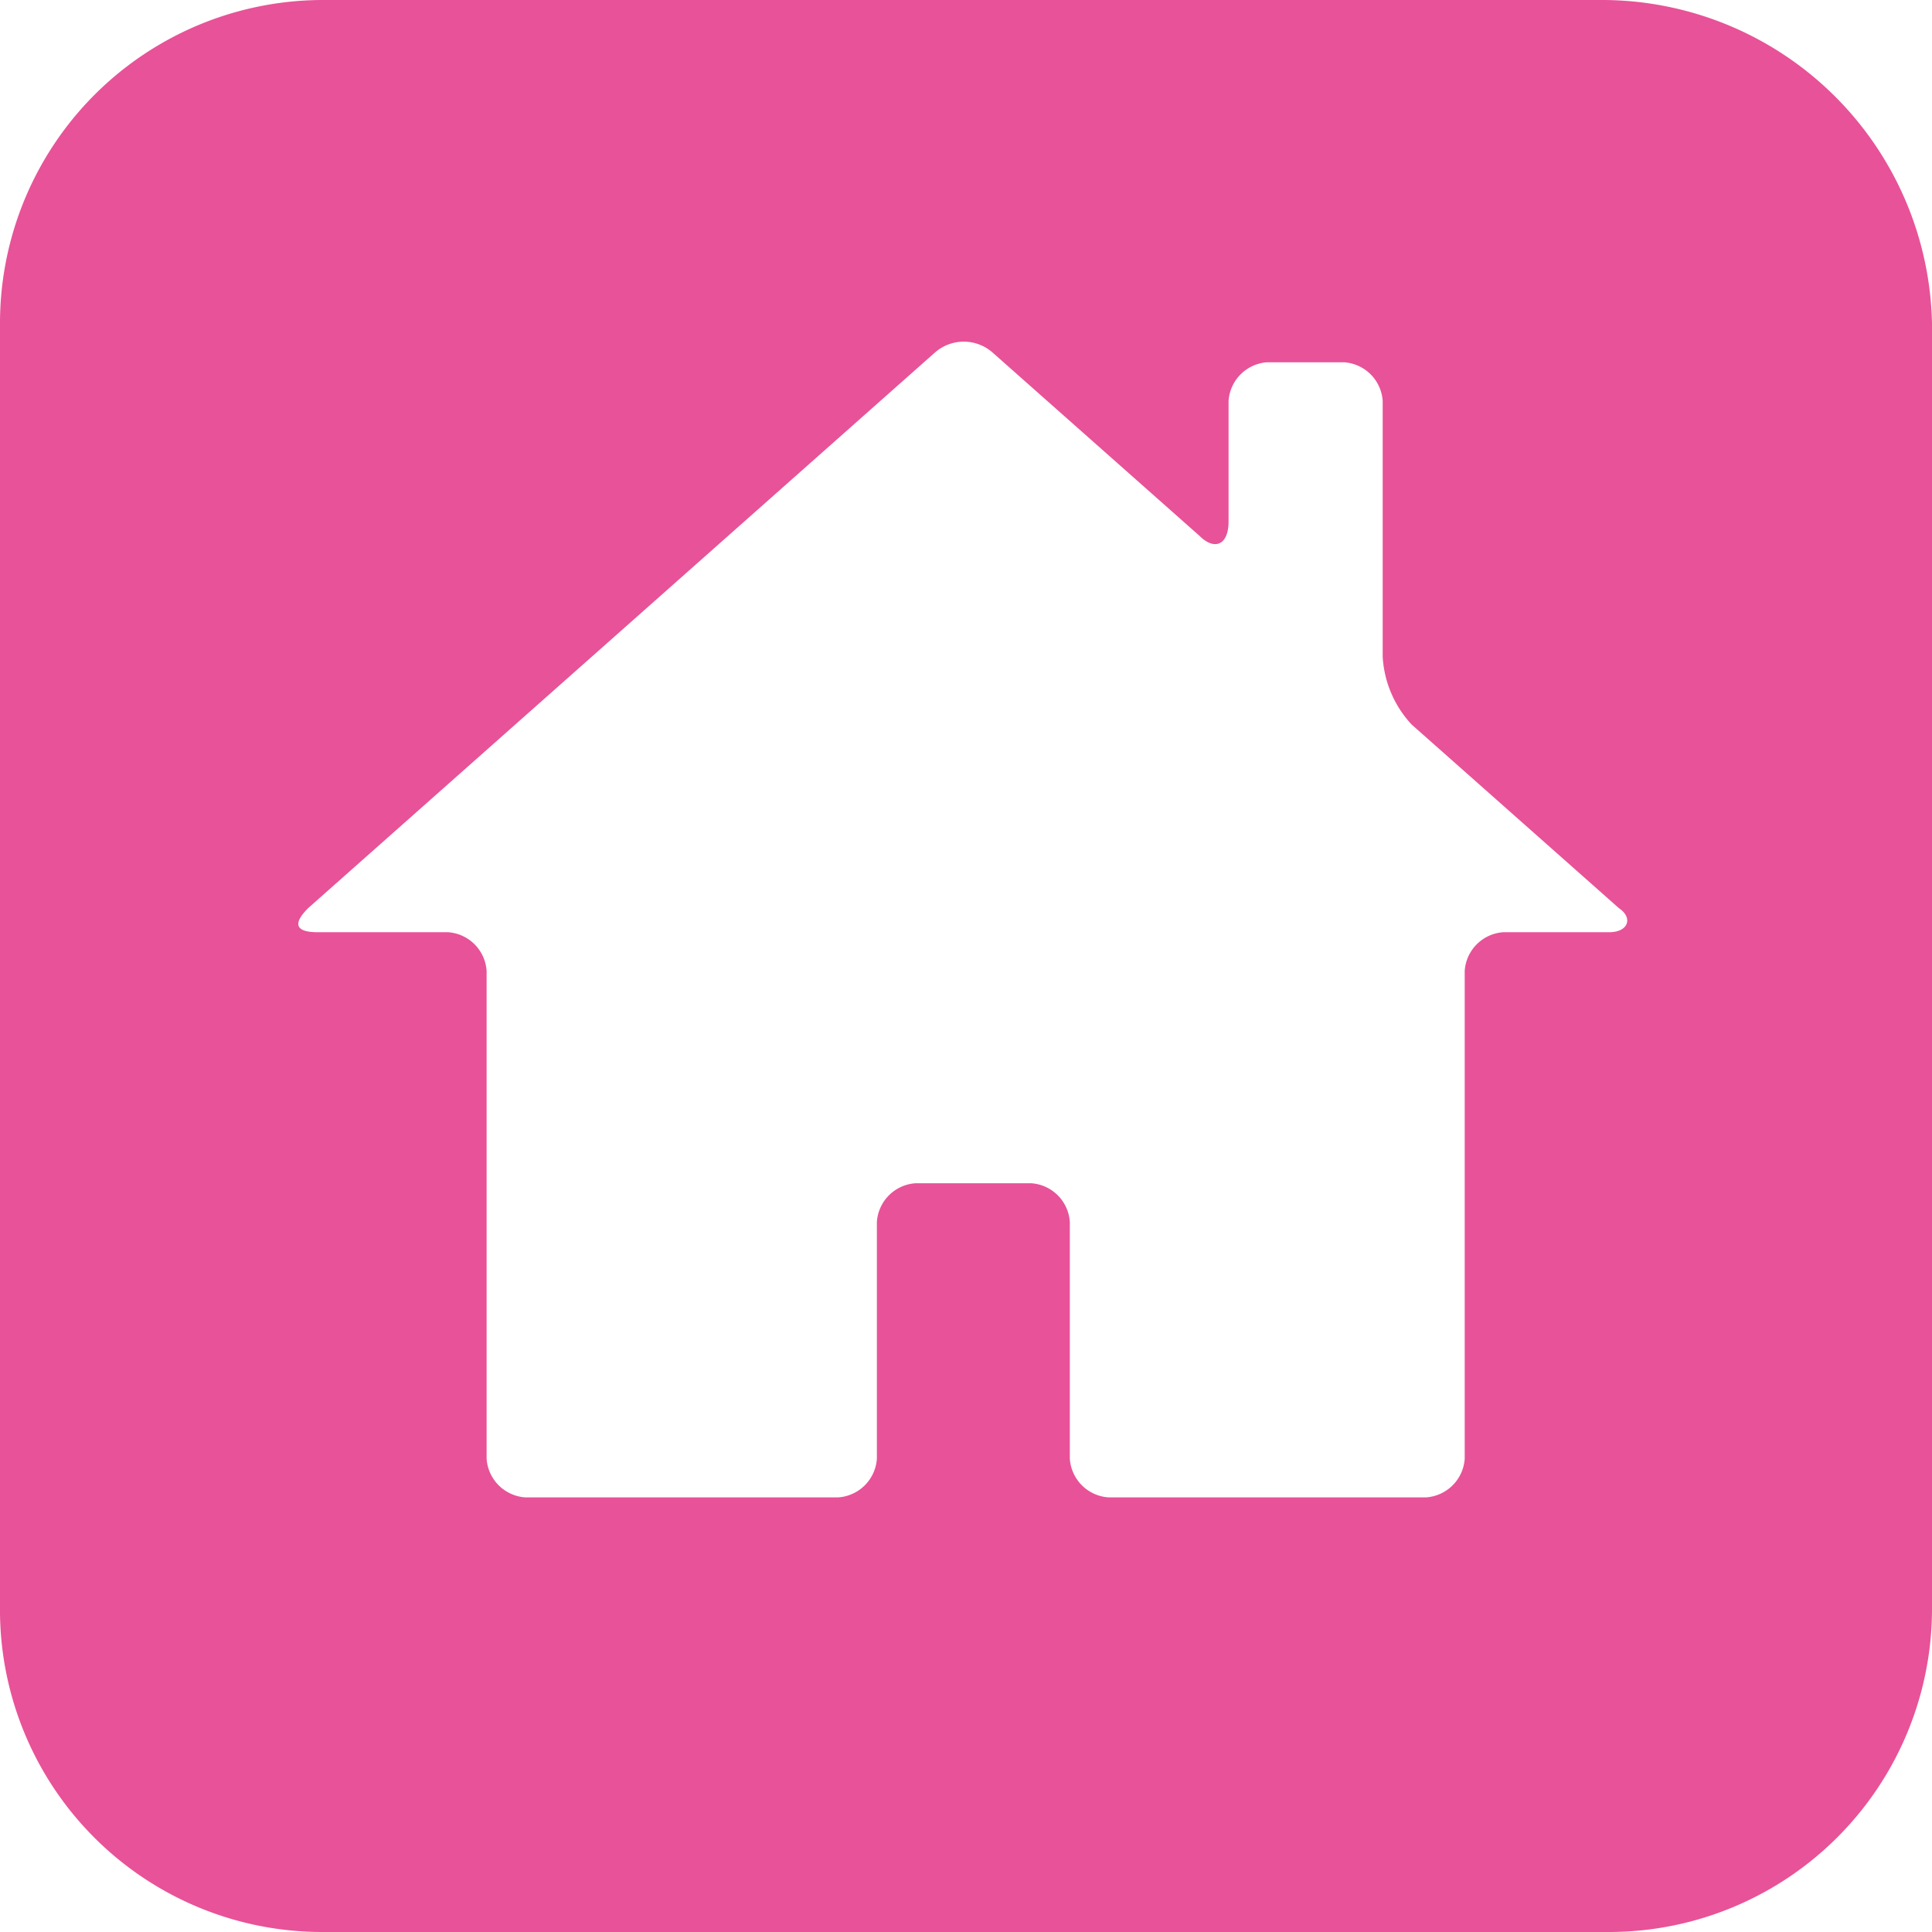
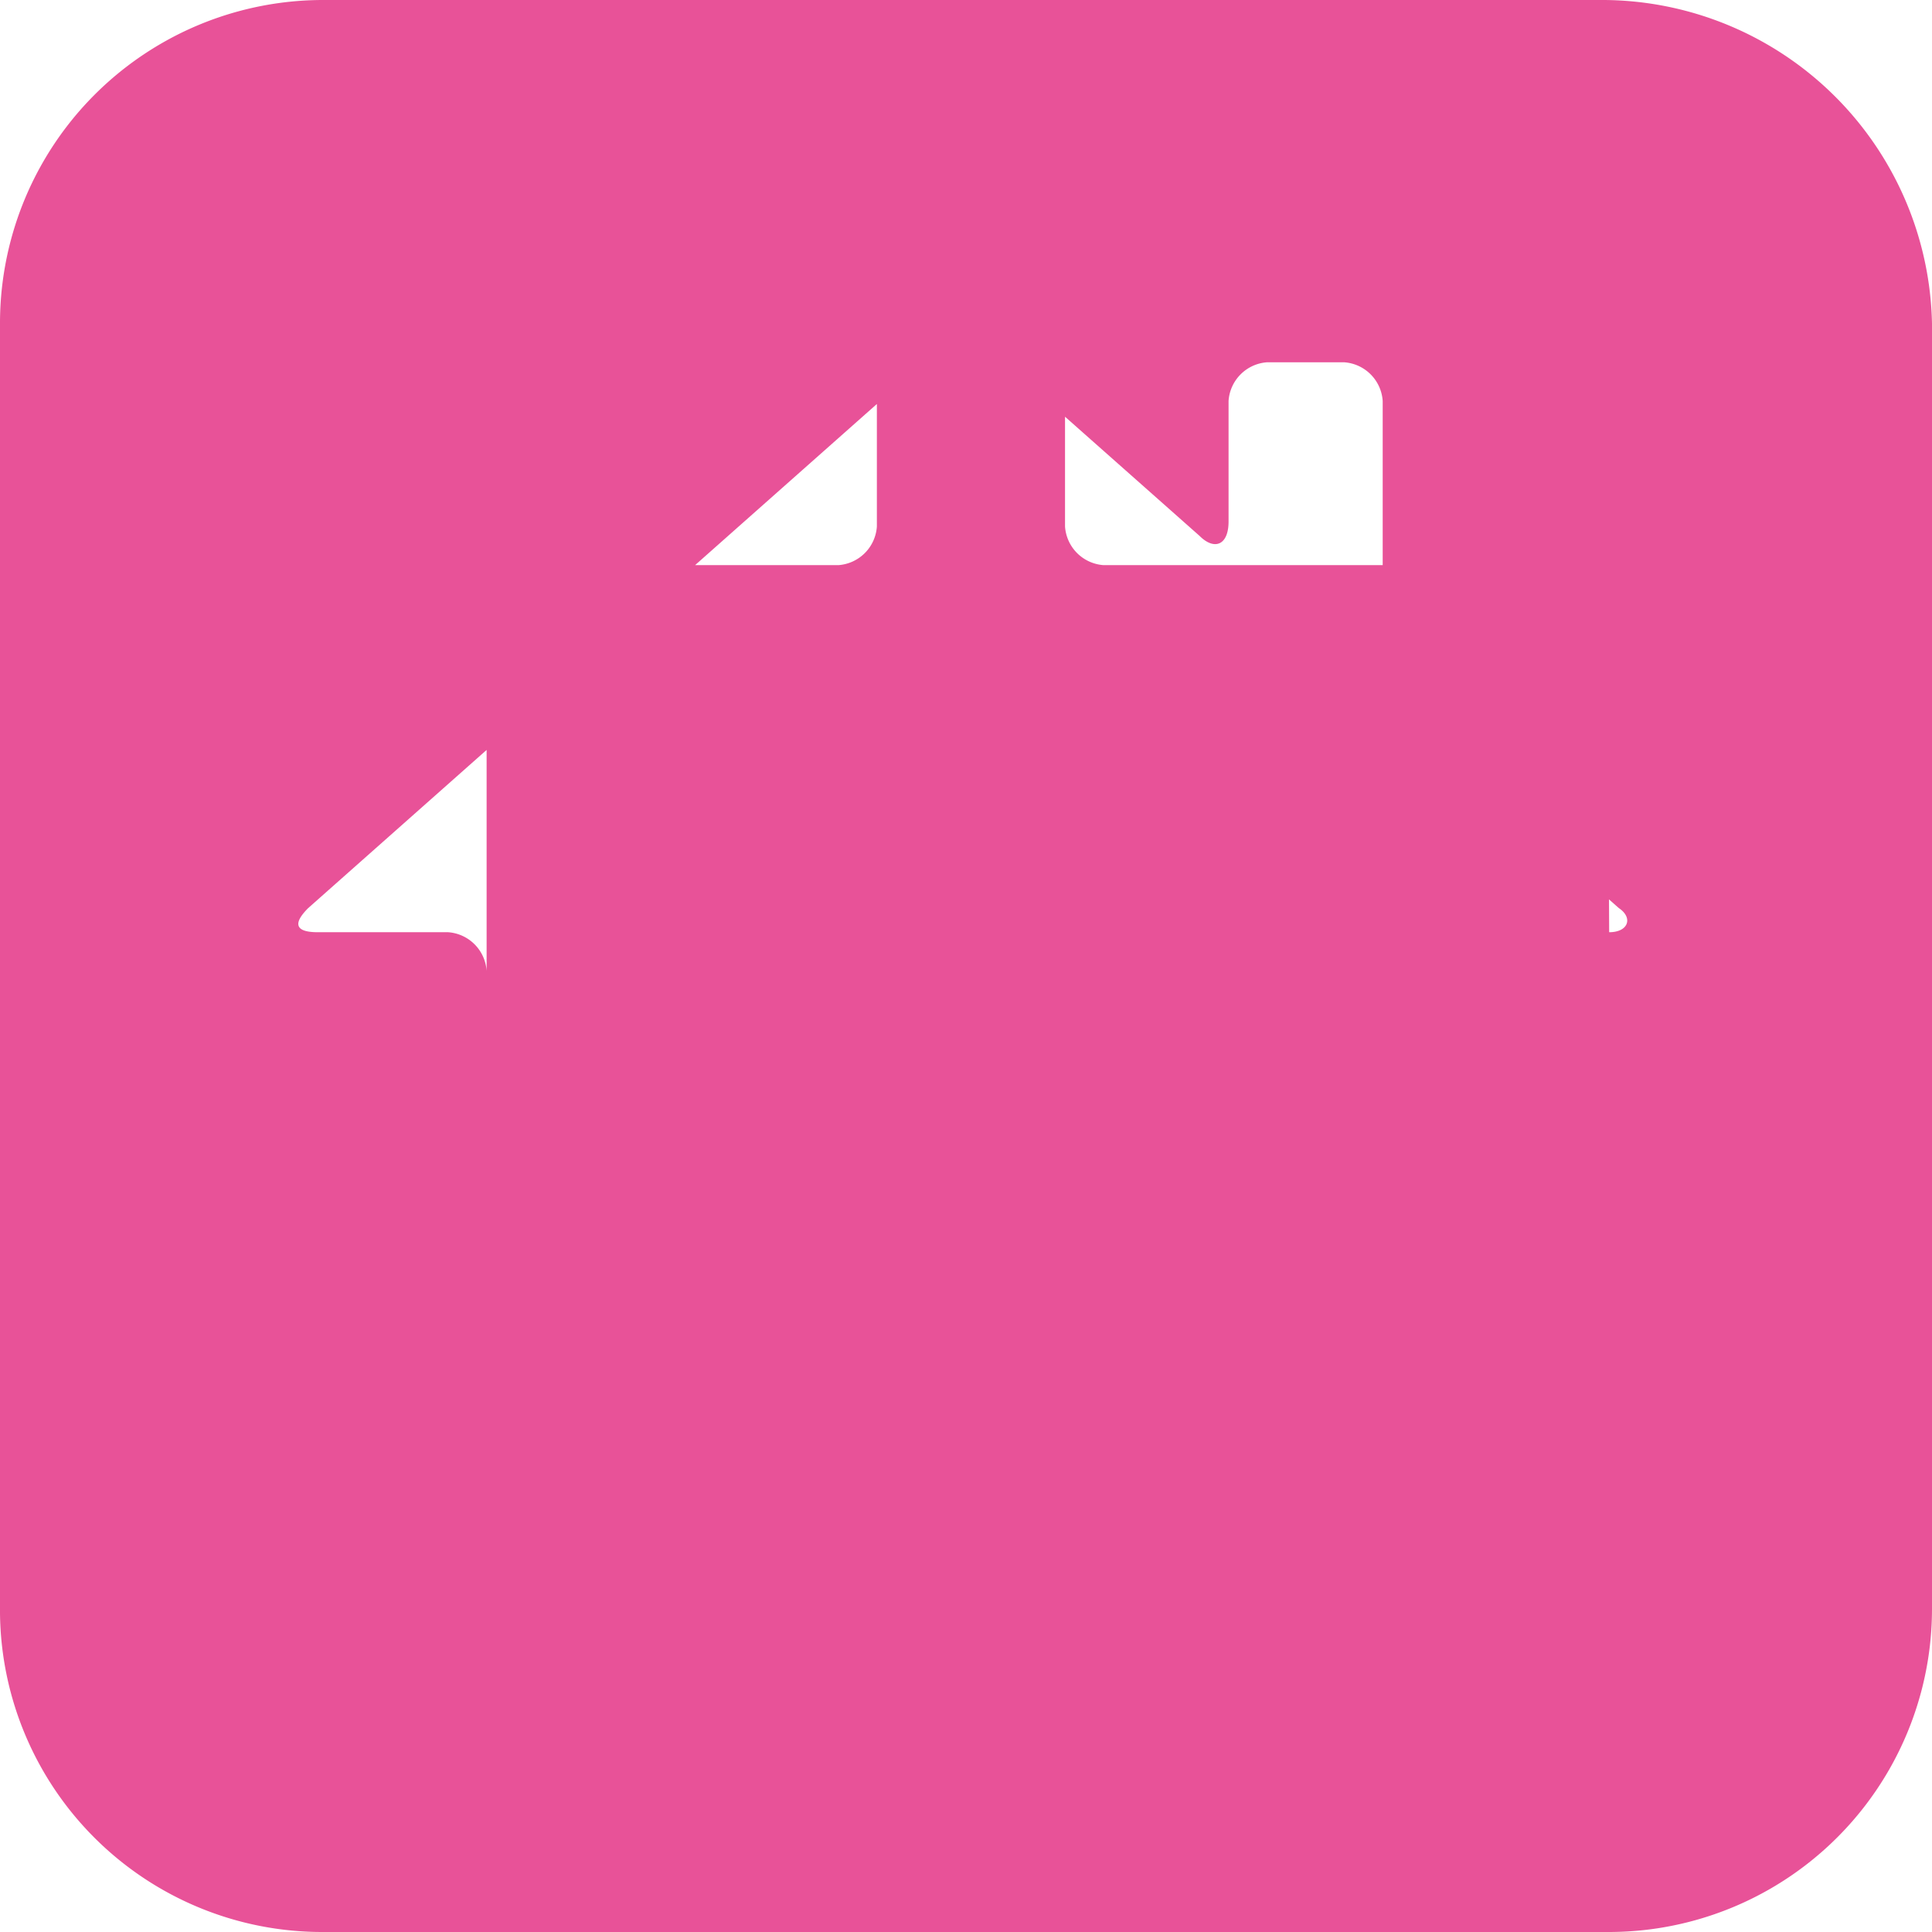
<svg xmlns="http://www.w3.org/2000/svg" width="31" height="31" viewBox="0 0 31 31">
  <defs>
    <style>.a{fill:#e85298;}</style>
  </defs>
-   <path class="a" d="M25.743,0H5.18A5.186,5.186,0,0,0,0,5.193V25.885A5.17,5.17,0,0,0,5.18,31H25.82A5.186,5.186,0,0,0,31,25.808V5.193A5.3,5.3,0,0,0,25.743,0Zm.077,14.958h-1.7a.666.666,0,0,0-.618.62v7.828a.666.666,0,0,1-.618.62h-5.1a.666.666,0,0,1-.618-.62v-3.8a.666.666,0,0,0-.618-.62H14.688a.666.666,0,0,0-.618.62v3.8a.666.666,0,0,1-.618.62H8.426a.666.666,0,0,1-.618-.62V15.578a.666.666,0,0,0-.618-.62H5.1c-.387,0-.387-.155-.155-.387L15,5.658a.7.7,0,0,1,.928,0L19.249,8.6c.232.232.464.155.464-.233V6.433a.666.666,0,0,1,.618-.62h1.237a.666.666,0,0,1,.618.62V10.54a1.742,1.742,0,0,0,.464,1.085l3.324,2.945C26.207,14.725,26.13,14.958,25.82,14.958Z" />
+   <path class="a" d="M25.743,0H5.18A5.186,5.186,0,0,0,0,5.193V25.885A5.17,5.17,0,0,0,5.18,31H25.82A5.186,5.186,0,0,0,31,25.808V5.193A5.3,5.3,0,0,0,25.743,0Zh-1.7a.666.666,0,0,0-.618.62v7.828a.666.666,0,0,1-.618.62h-5.1a.666.666,0,0,1-.618-.62v-3.8a.666.666,0,0,0-.618-.62H14.688a.666.666,0,0,0-.618.62v3.8a.666.666,0,0,1-.618.62H8.426a.666.666,0,0,1-.618-.62V15.578a.666.666,0,0,0-.618-.62H5.1c-.387,0-.387-.155-.155-.387L15,5.658a.7.7,0,0,1,.928,0L19.249,8.6c.232.232.464.155.464-.233V6.433a.666.666,0,0,1,.618-.62h1.237a.666.666,0,0,1,.618.62V10.54a1.742,1.742,0,0,0,.464,1.085l3.324,2.945C26.207,14.725,26.13,14.958,25.82,14.958Z" />
</svg>